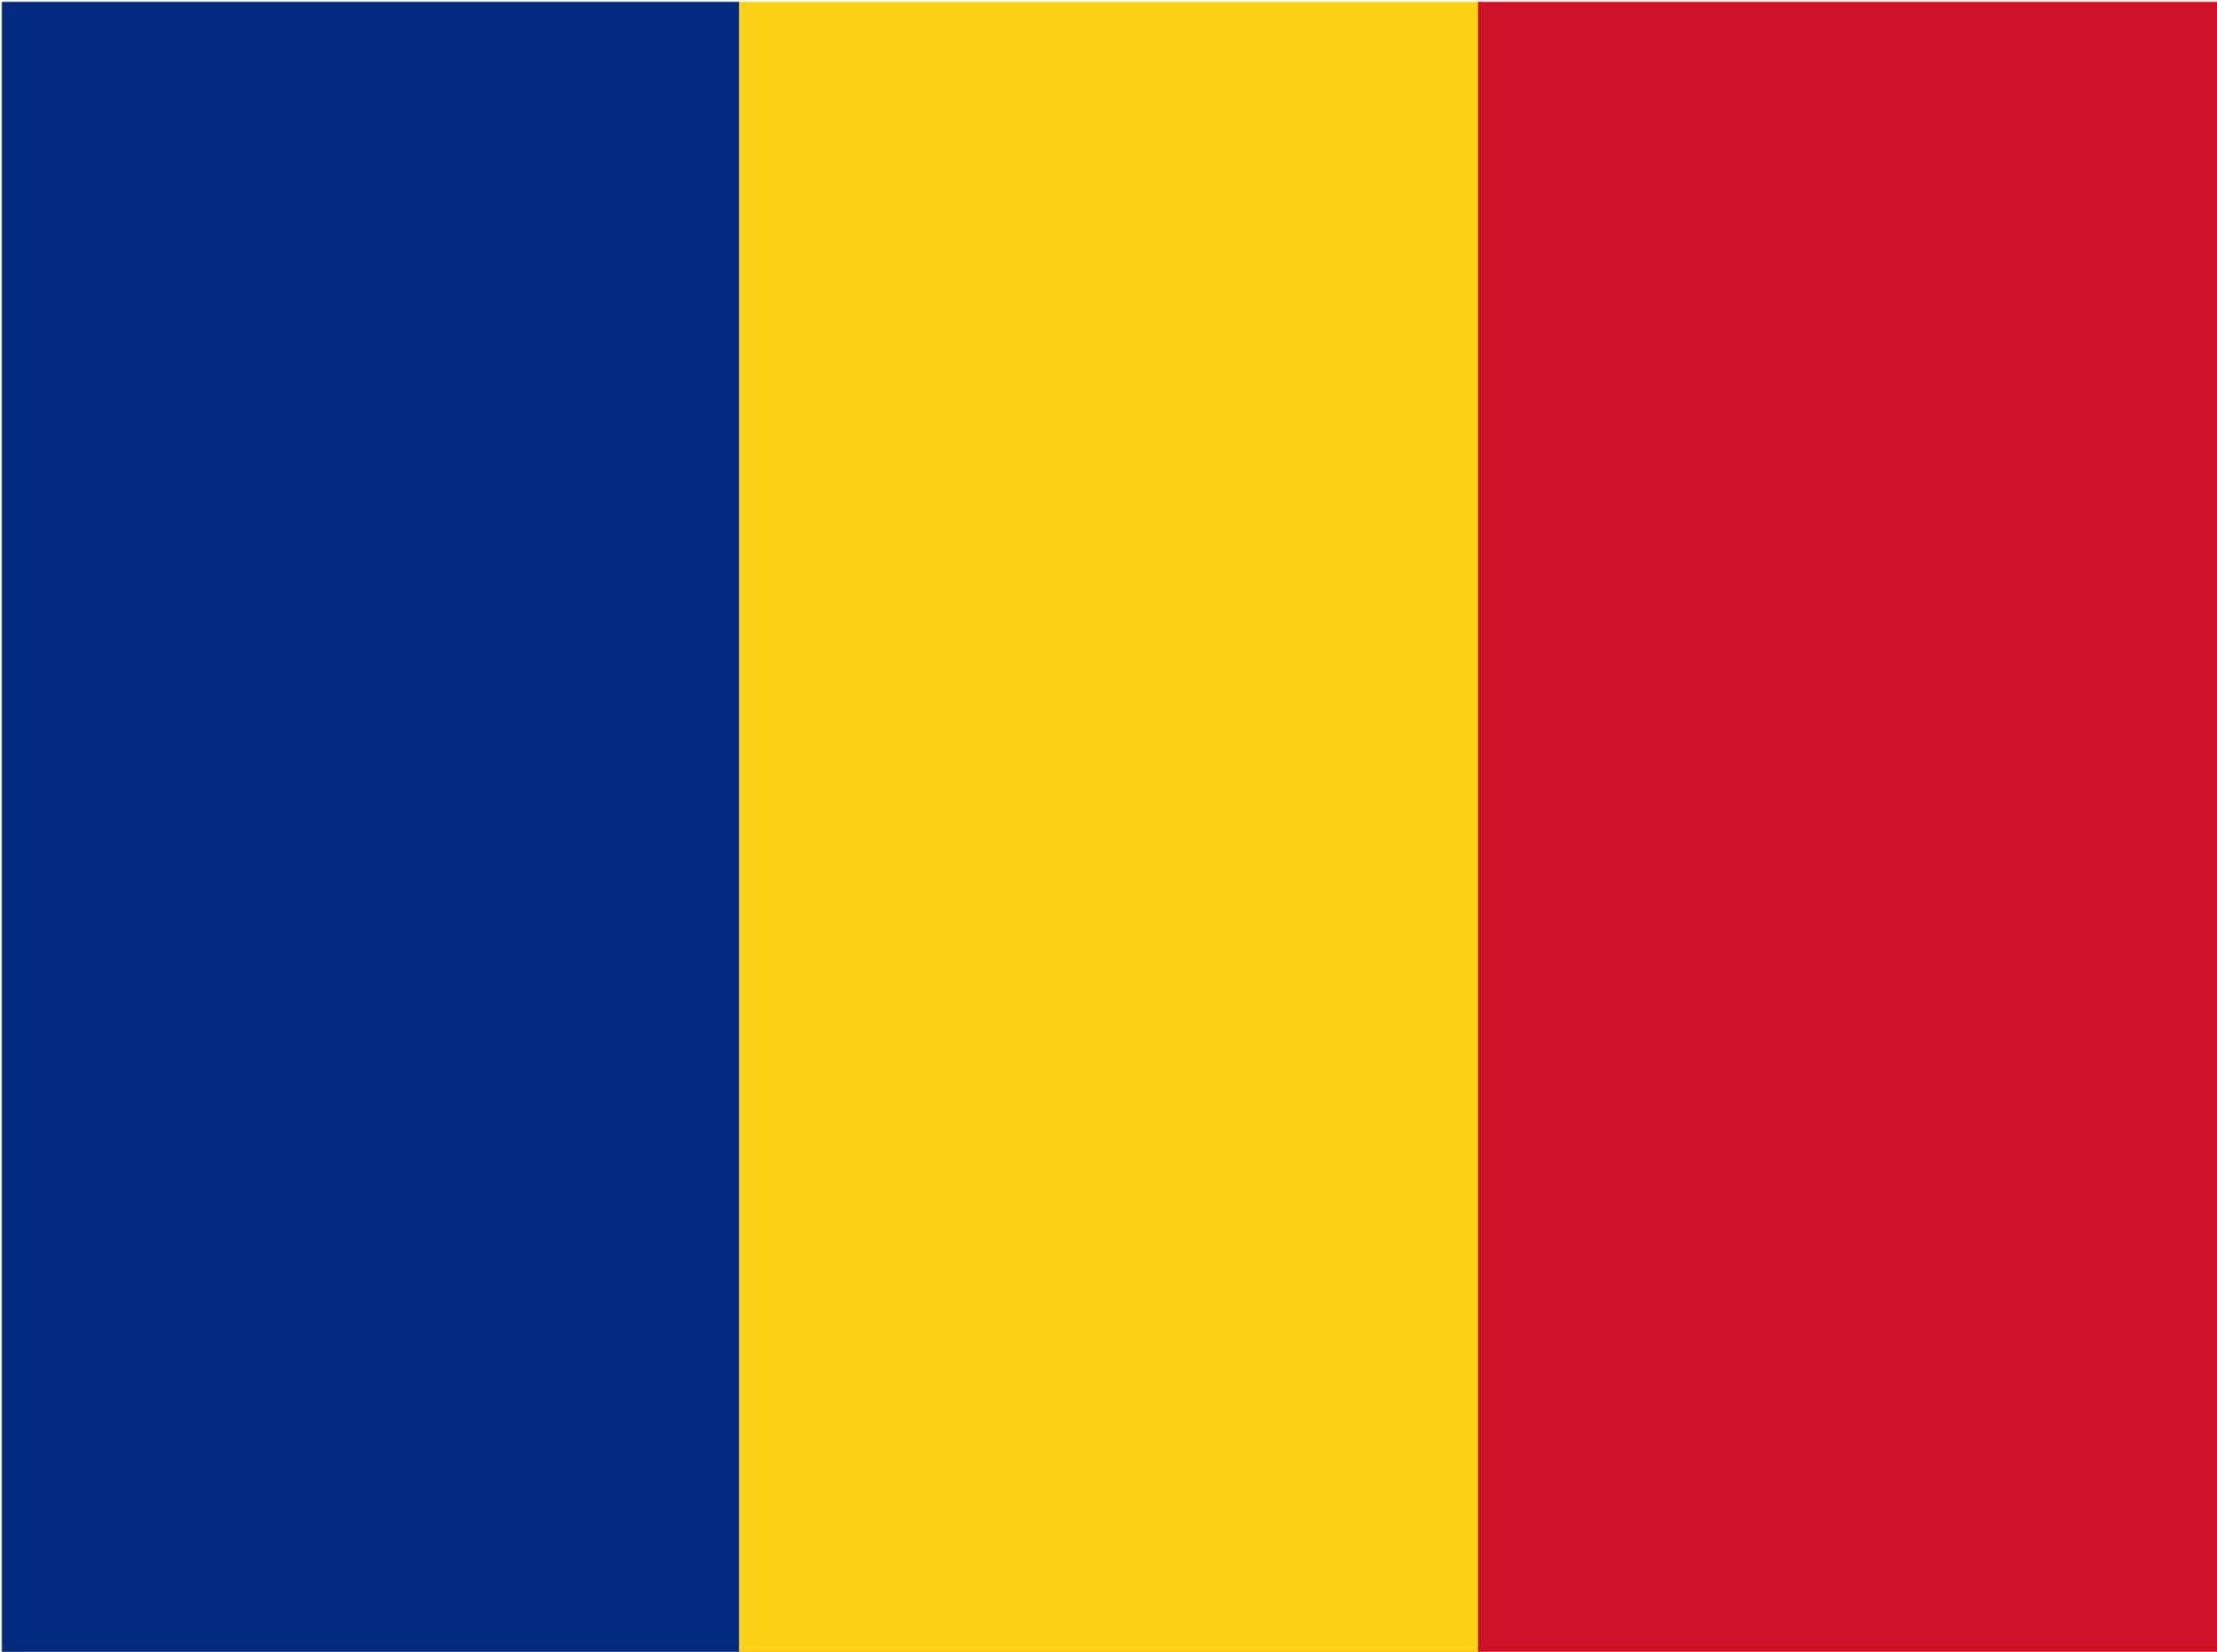
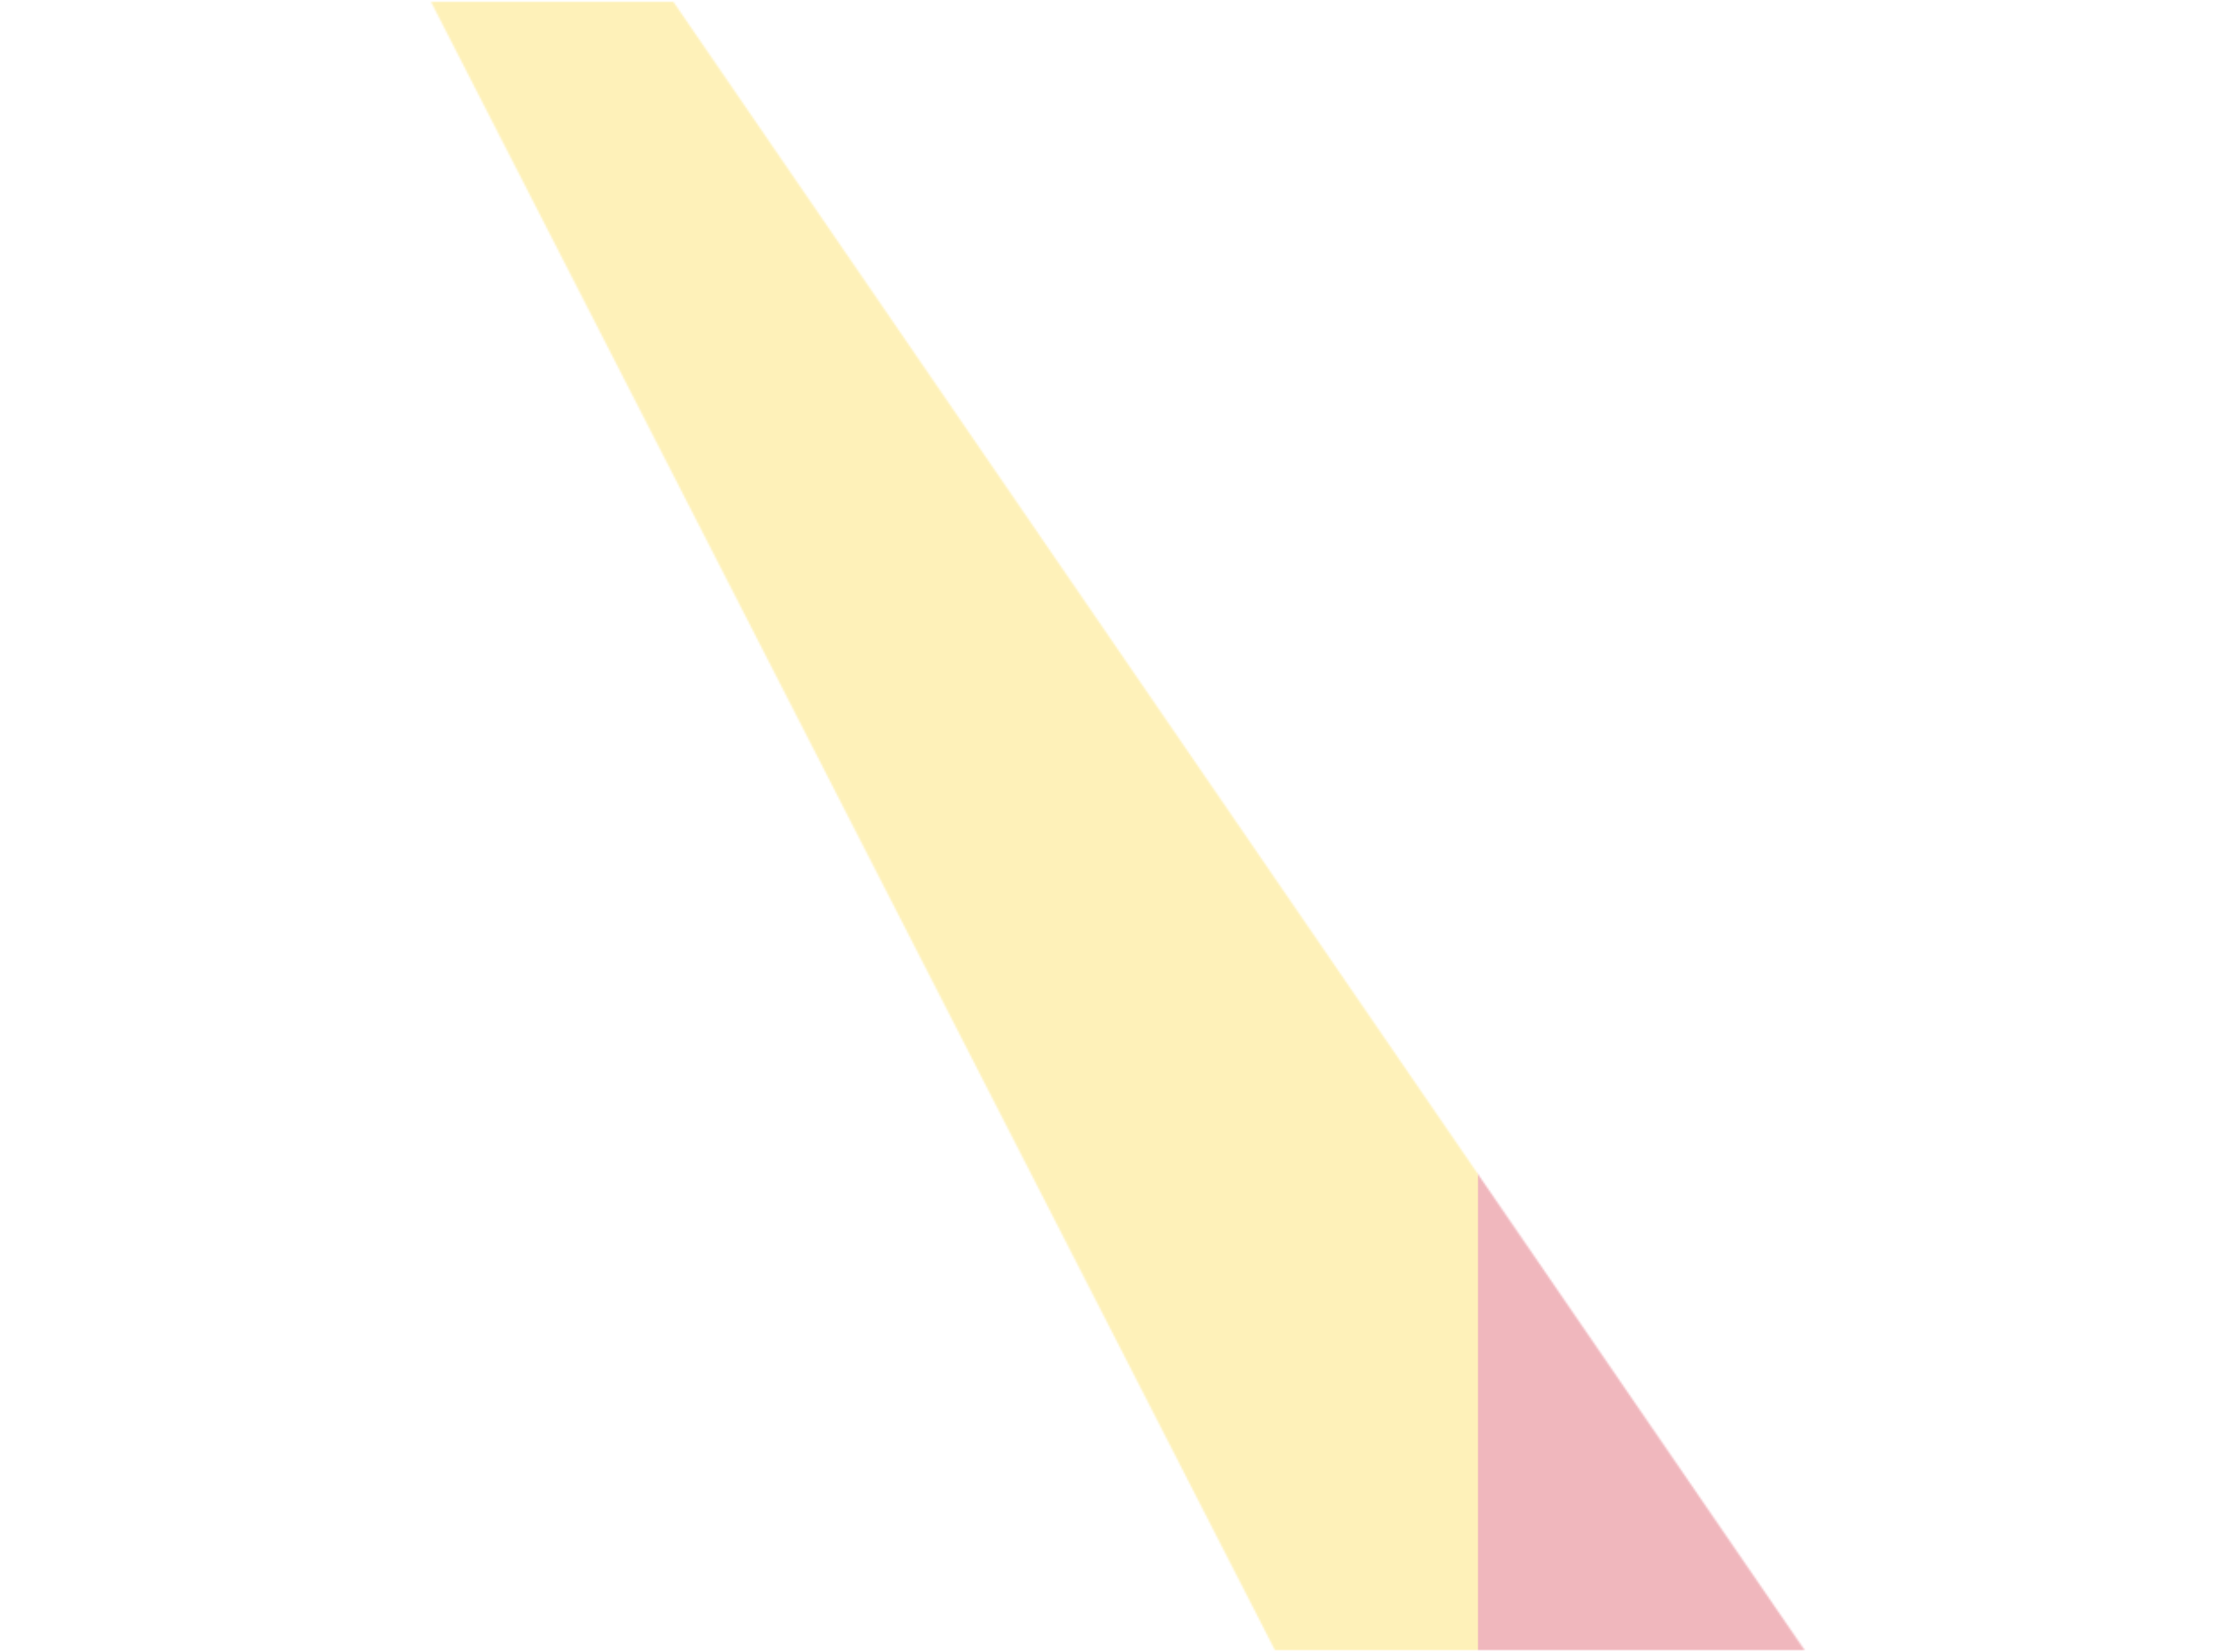
<svg xmlns="http://www.w3.org/2000/svg" viewBox="0 0 1234.64 920">
  <defs>
    <linearGradient id="dRON" x1="0%" y1="0%" x2="0%" y2="100%">
      <stop offset="0%" stop-color="#ccc" />
      <stop offset="40%" stop-color="#fff" />
      <stop offset="100%" stop-color="#bbb" />
    </linearGradient>
    <linearGradient id="uRON" x1="0%" y1="0%" x2="0%" y2="100%">
      <stop offset="0%" stop-color="#ddd" />
      <stop offset="40%" stop-color="#fff" />
    </linearGradient>
    <mask id="mRON">
-       <rect x="1" y="1" fill="url(#dRON)" width="1234.64" height="920" />
      <path d="M240 1l470 918l295 0l-630-918Z" fill="url(#uRON)" opacity="0.3" />
    </mask>
  </defs>
  <g mask="url(#mRON)">
    <rect fill="#ce1126" width="1234.64" height="920" />
    <rect fill="#fcd116" width="823.09" height="920" />
-     <rect fill="#002b7f" width="411.55" height="920" />
  </g>
</svg>